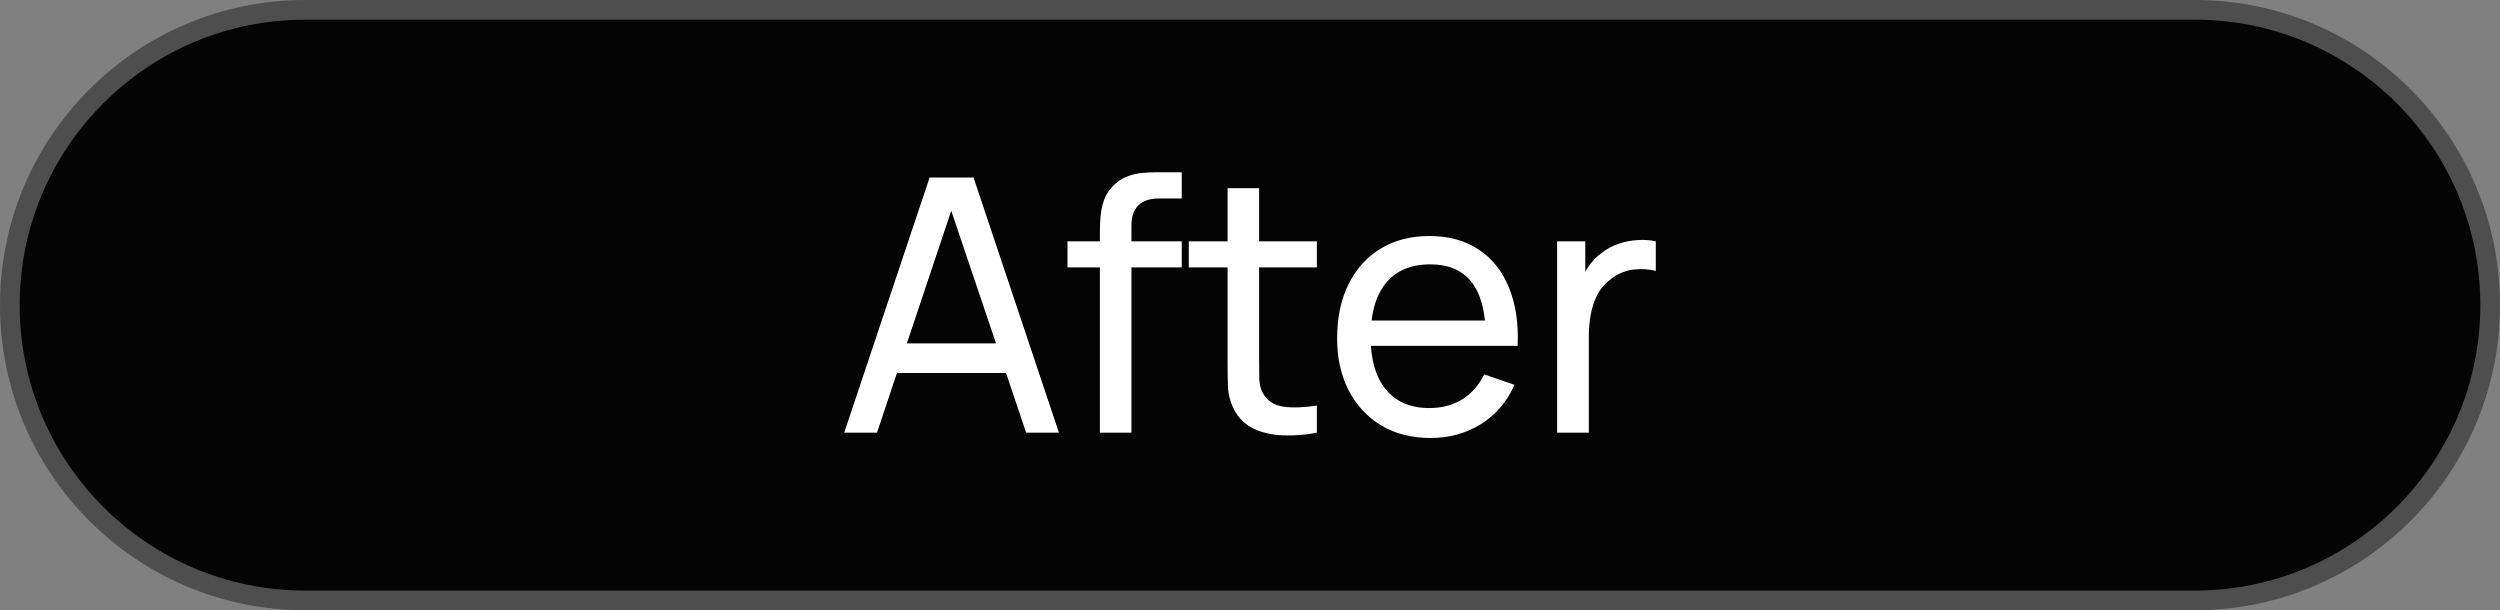
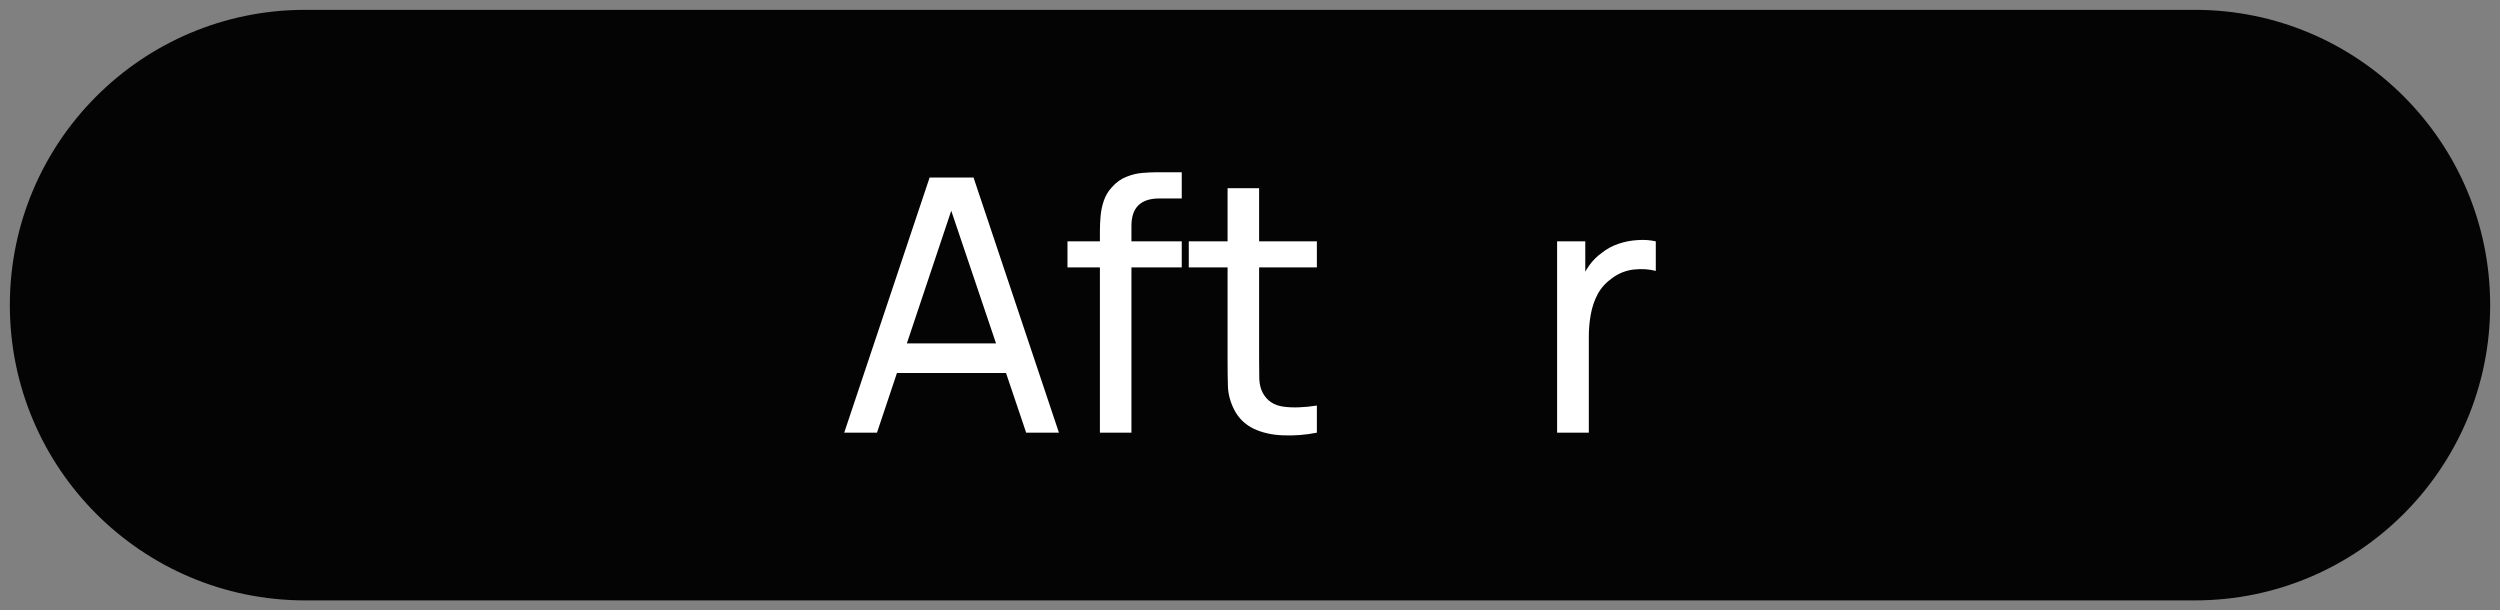
<svg xmlns="http://www.w3.org/2000/svg" width="127" height="31" viewBox="0 0 127 31" fill="none">
  <rect x="0" y="0" width="127" height="31" fill="#808080" stroke="none" />
  <path d="M111.5 0.5H15.5C7.216 0.5 0.5 7.216 0.5 15.5C0.5 23.784 7.216 30.5 15.5 30.5H111.5C119.784 30.5 126.5 23.784 126.5 15.5C126.5 7.216 119.784 0.5 111.5 0.5Z" fill="#050404" />
-   <path d="M126 15.5C126 7.492 119.508 1 111.5 1H15.5C7.492 1 1 7.492 1 15.5C1 23.508 7.492 30 15.5 30H111.5C119.508 30 126 23.508 126 15.5ZM127 15.5C127 24.06 120.06 31 111.5 31H15.5C6.94 31 0 24.06 0 15.5C0 6.94 6.94 0 15.5 0H111.5C120.06 0 127 6.94 127 15.5Z" fill="#4E4E4E" />
  <path d="M79.101 21.98V12.26H80.532V14.609L80.298 14.303C80.412 14.003 80.559 13.727 80.739 13.475C80.925 13.223 81.132 13.016 81.36 12.854C81.612 12.65 81.897 12.494 82.215 12.386C82.533 12.278 82.857 12.215 83.187 12.197C83.517 12.173 83.826 12.194 84.114 12.26V13.763C83.778 13.673 83.409 13.649 83.007 13.691C82.605 13.733 82.233 13.88 81.891 14.132C81.579 14.354 81.336 14.624 81.162 14.942C80.994 15.26 80.877 15.605 80.811 15.977C80.745 16.343 80.712 16.718 80.712 17.102V21.98H79.101Z" fill="white" />
-   <path d="M72.678 22.25C71.724 22.25 70.89 22.04 70.176 21.62C69.468 21.194 68.916 20.603 68.52 19.847C68.124 19.085 67.926 18.197 67.926 17.183C67.926 16.121 68.121 15.203 68.511 14.429C68.901 13.649 69.444 13.049 70.14 12.629C70.842 12.203 71.664 11.99 72.606 11.99C73.584 11.99 74.415 12.215 75.099 12.665C75.789 13.115 76.305 13.757 76.647 14.591C76.995 15.425 77.145 16.418 77.097 17.57H75.477V16.994C75.459 15.8 75.216 14.909 74.748 14.321C74.28 13.727 73.584 13.43 72.66 13.43C71.67 13.43 70.917 13.748 70.401 14.384C69.885 15.02 69.627 15.932 69.627 17.12C69.627 18.266 69.885 19.154 70.401 19.784C70.917 20.414 71.652 20.729 72.606 20.729C73.248 20.729 73.806 20.582 74.28 20.288C74.754 19.994 75.126 19.571 75.396 19.019L76.935 19.55C76.557 20.408 75.987 21.074 75.225 21.548C74.469 22.016 73.62 22.25 72.678 22.25ZM69.087 17.57V16.283H76.269V17.57H69.087Z" fill="white" />
  <path d="M66.897 21.98C66.321 22.094 65.751 22.139 65.187 22.115C64.629 22.097 64.131 21.986 63.693 21.782C63.255 21.572 62.922 21.248 62.694 20.81C62.502 20.426 62.397 20.039 62.379 19.649C62.367 19.253 62.361 18.806 62.361 18.308V9.56H63.963V18.236C63.963 18.632 63.966 18.971 63.972 19.253C63.984 19.535 64.047 19.778 64.161 19.982C64.377 20.366 64.719 20.591 65.187 20.657C65.661 20.723 66.231 20.705 66.897 20.603V21.98ZM60.39 13.583V12.26H66.897V13.583H60.39Z" fill="white" />
  <path d="M55.875 21.98V11.729C55.875 11.477 55.887 11.222 55.911 10.964C55.935 10.7 55.989 10.445 56.073 10.199C56.157 9.947 56.295 9.716 56.487 9.506C56.709 9.26 56.952 9.086 57.216 8.984C57.48 8.876 57.747 8.81 58.017 8.786C58.293 8.762 58.554 8.75 58.8 8.75H60.033V10.082H58.89C58.416 10.082 58.062 10.199 57.828 10.433C57.594 10.661 57.477 11.009 57.477 11.477V21.98H55.875ZM54.228 13.583V12.26H60.033V13.583H54.228Z" fill="white" />
  <path d="M42.886 21.98L47.224 9.02H49.456L53.794 21.98H52.129L48.07 9.956H48.574L44.551 21.98H42.886ZM44.974 18.947V17.444H51.706V18.947H44.974Z" fill="white" />
</svg>